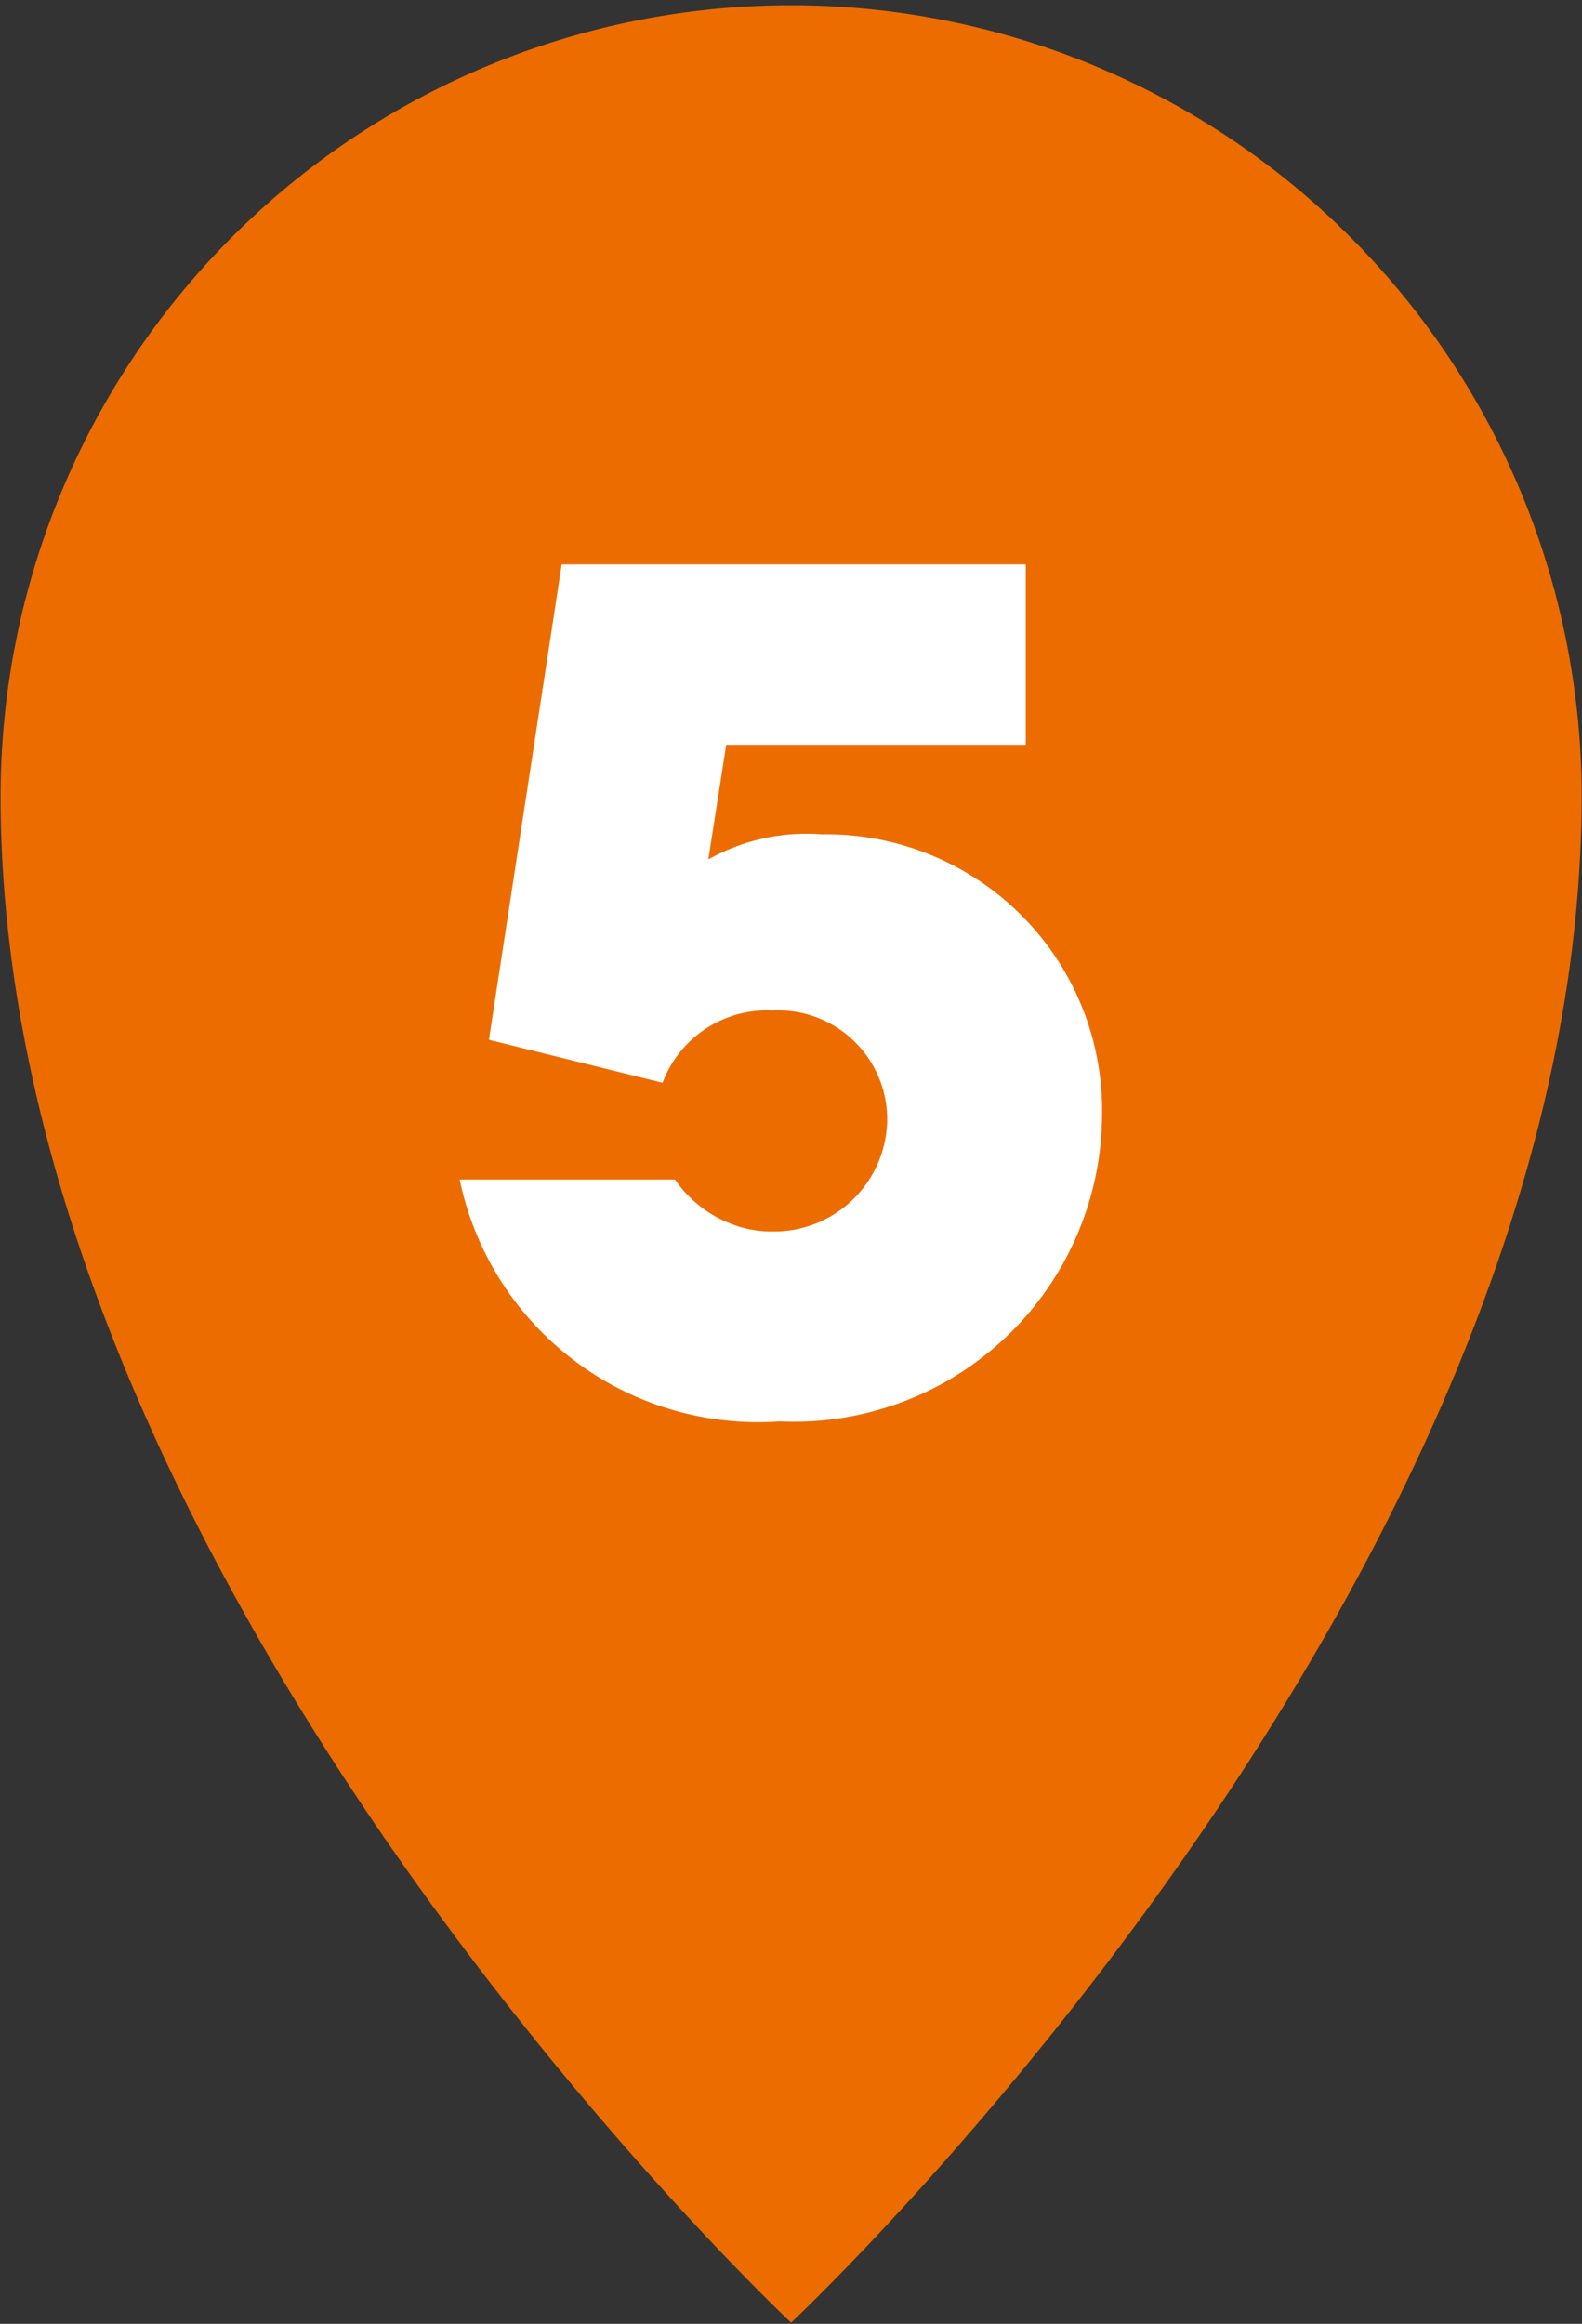
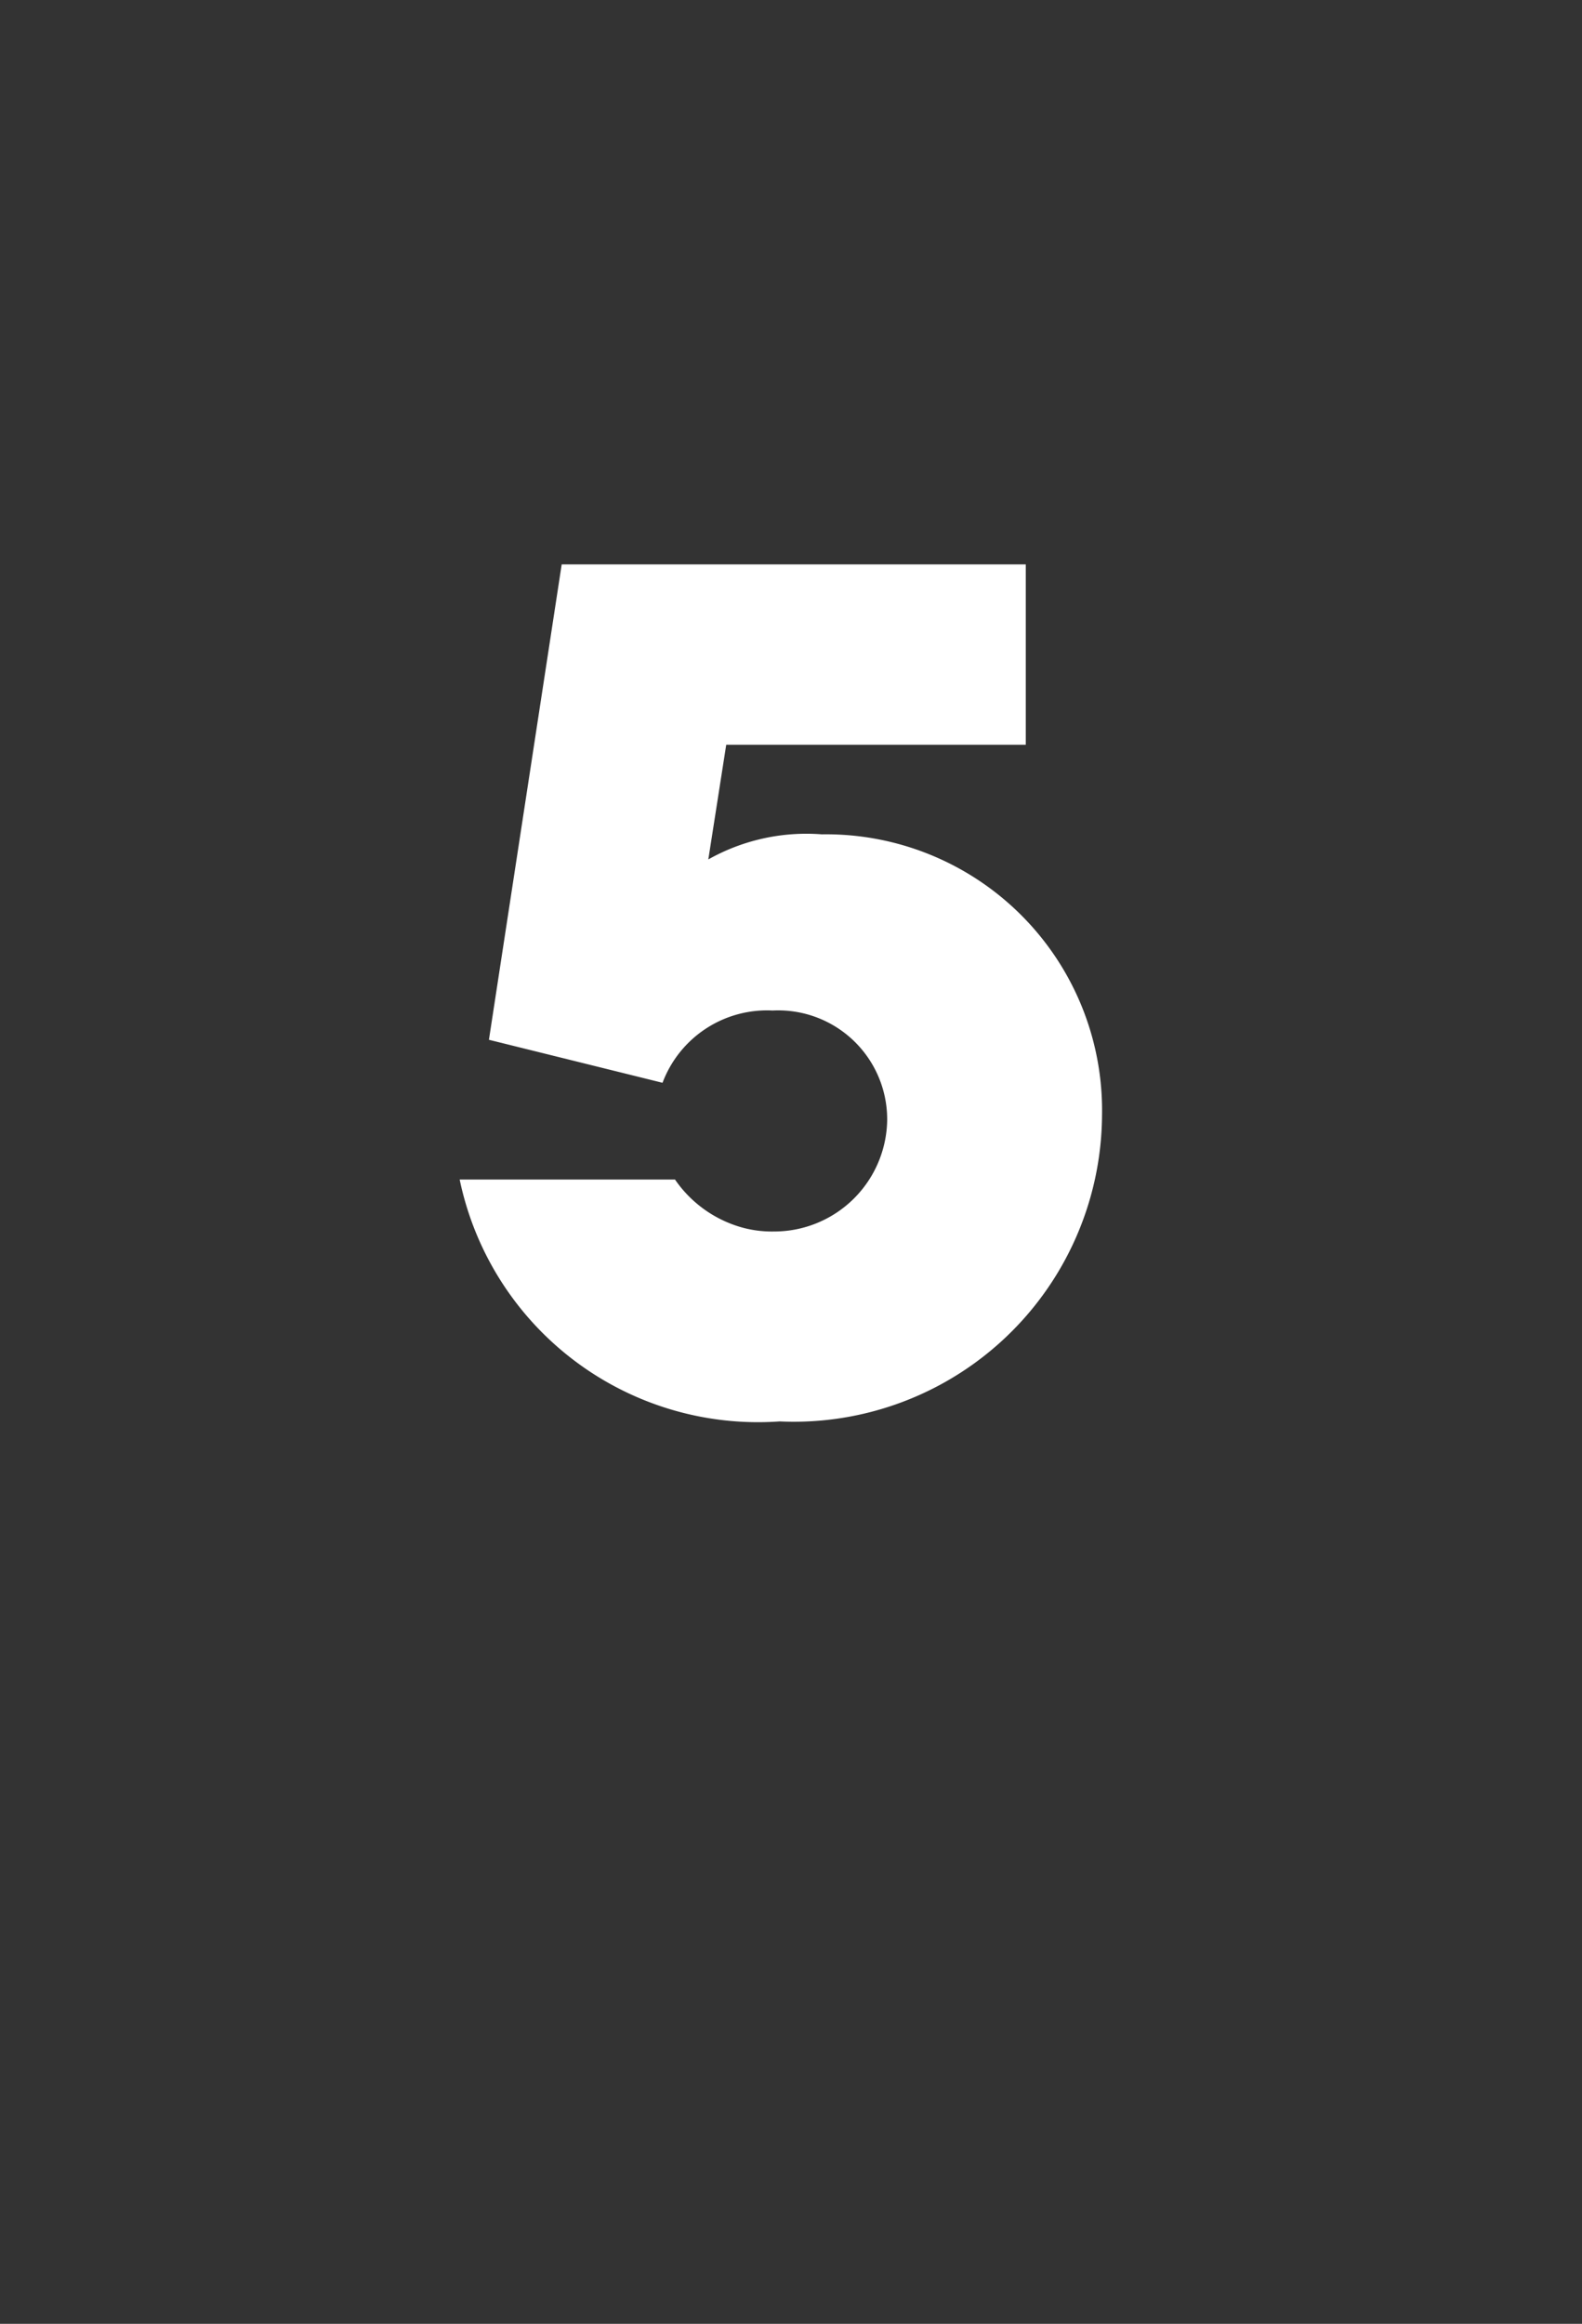
<svg xmlns="http://www.w3.org/2000/svg" id="kamakura_enoshima_spot02_icon.svg" width="26.5" height="38.91" viewBox="0 0 26.5 38.91">
  <rect x="0" y="0" width="26.5" height="38.91" fill="#333333" stroke="none" />
  <defs>
    <style>
      .cls-1 {
        fill: #ed6c00;
      }

      .cls-1, .cls-2 {
        fill-rule: evenodd;
      }

      .cls-2 {
        fill: #fff;
      }
    </style>
  </defs>
-   <path id="シェイプ_1" data-name="シェイプ 1" class="cls-1" d="M729.994,4865.55c0,13.17-13.242,25.56-13.242,25.56s-13.242-12.39-13.242-25.56A13.242,13.242,0,1,1,729.994,4865.55Z" transform="translate(-703.5 -4852.22)" />
  <path id="_5" data-name="5" class="cls-2" d="M711.69,4869.63l2.908,0.72a1.87,1.87,0,0,1,1.844-1.21,1.825,1.825,0,0,1,1.919,1.84,1.894,1.894,0,0,1-1.9,1.86,1.869,1.869,0,0,1-.666-0.11,2.022,2.022,0,0,1-.988-0.76H711.2a5.105,5.105,0,0,0,5.36,4.05,5.163,5.163,0,0,0,5.4-5.12,4.623,4.623,0,0,0-4.695-4.71,3.35,3.35,0,0,0-1.9.42l0.3-1.92h5.018v-3.02h-7.774Z" transform="translate(-703.5 -4852.22)" />
</svg>